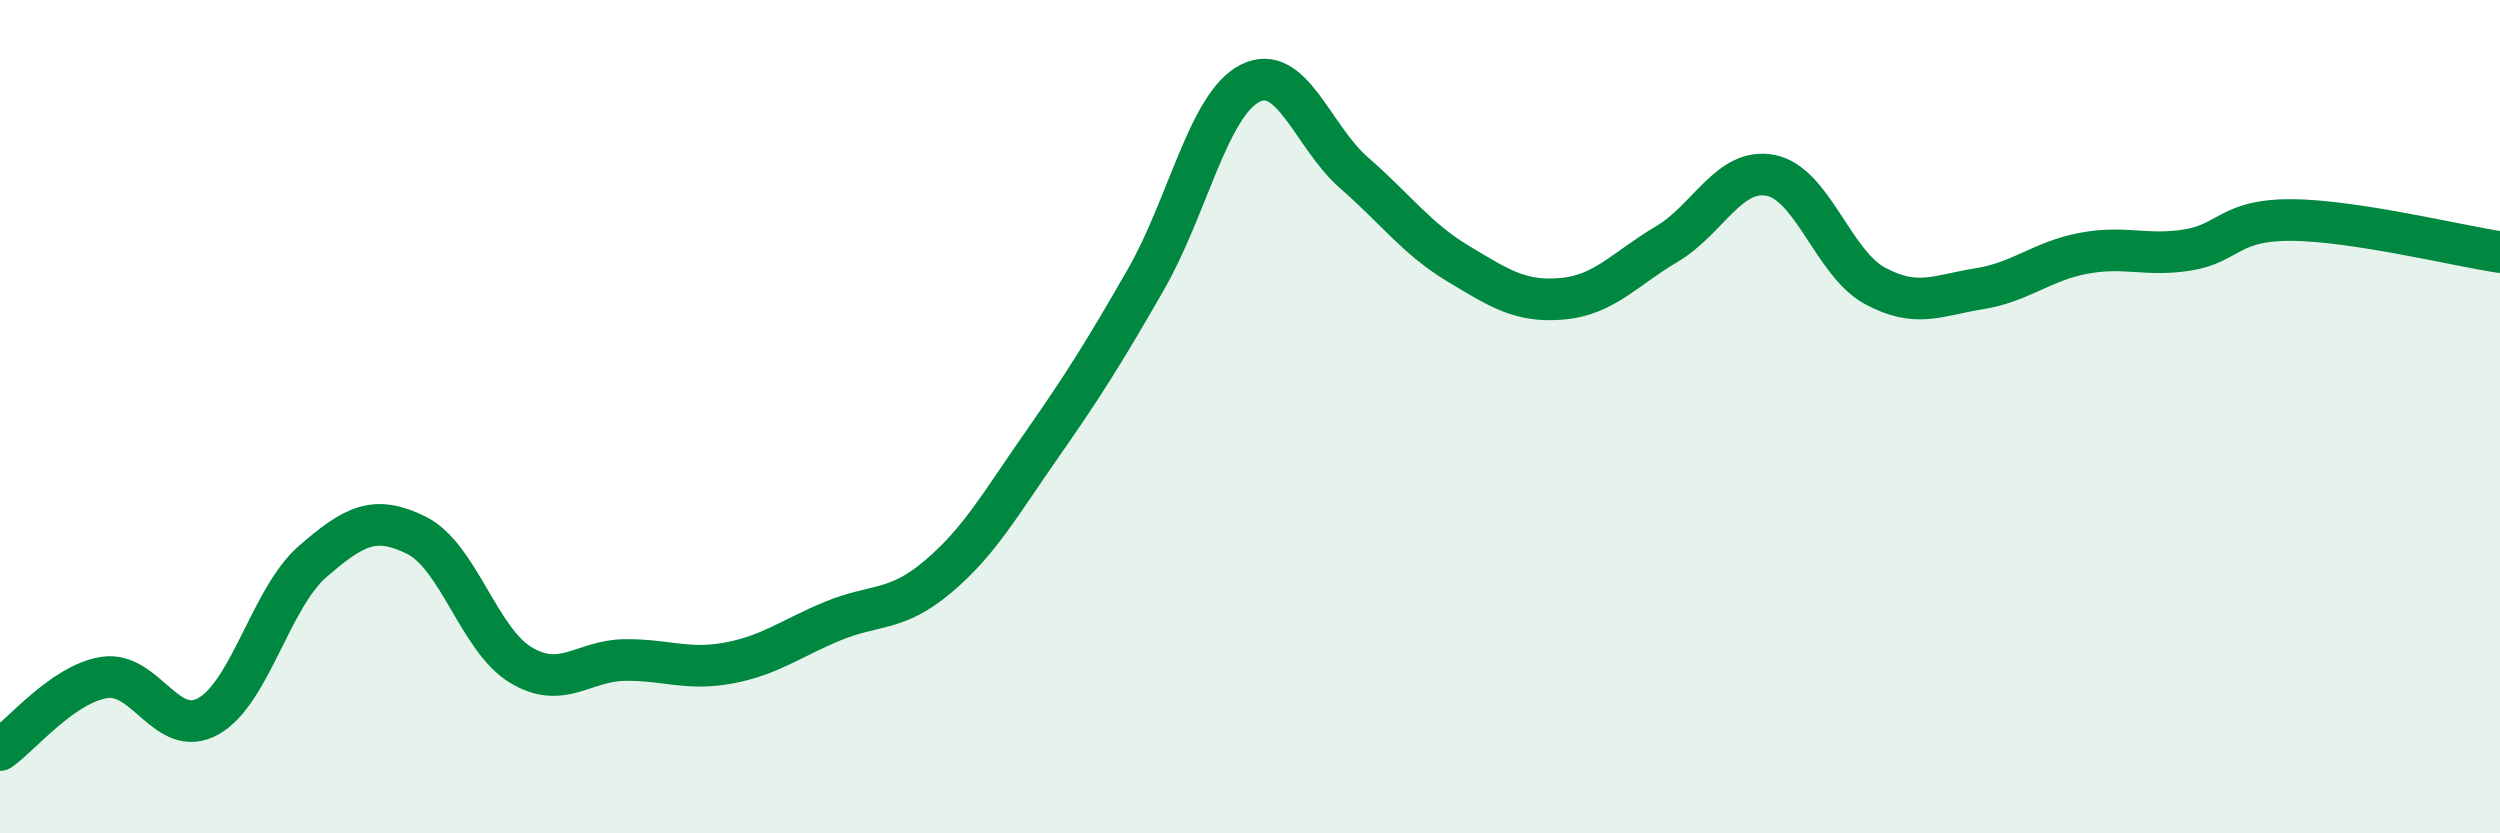
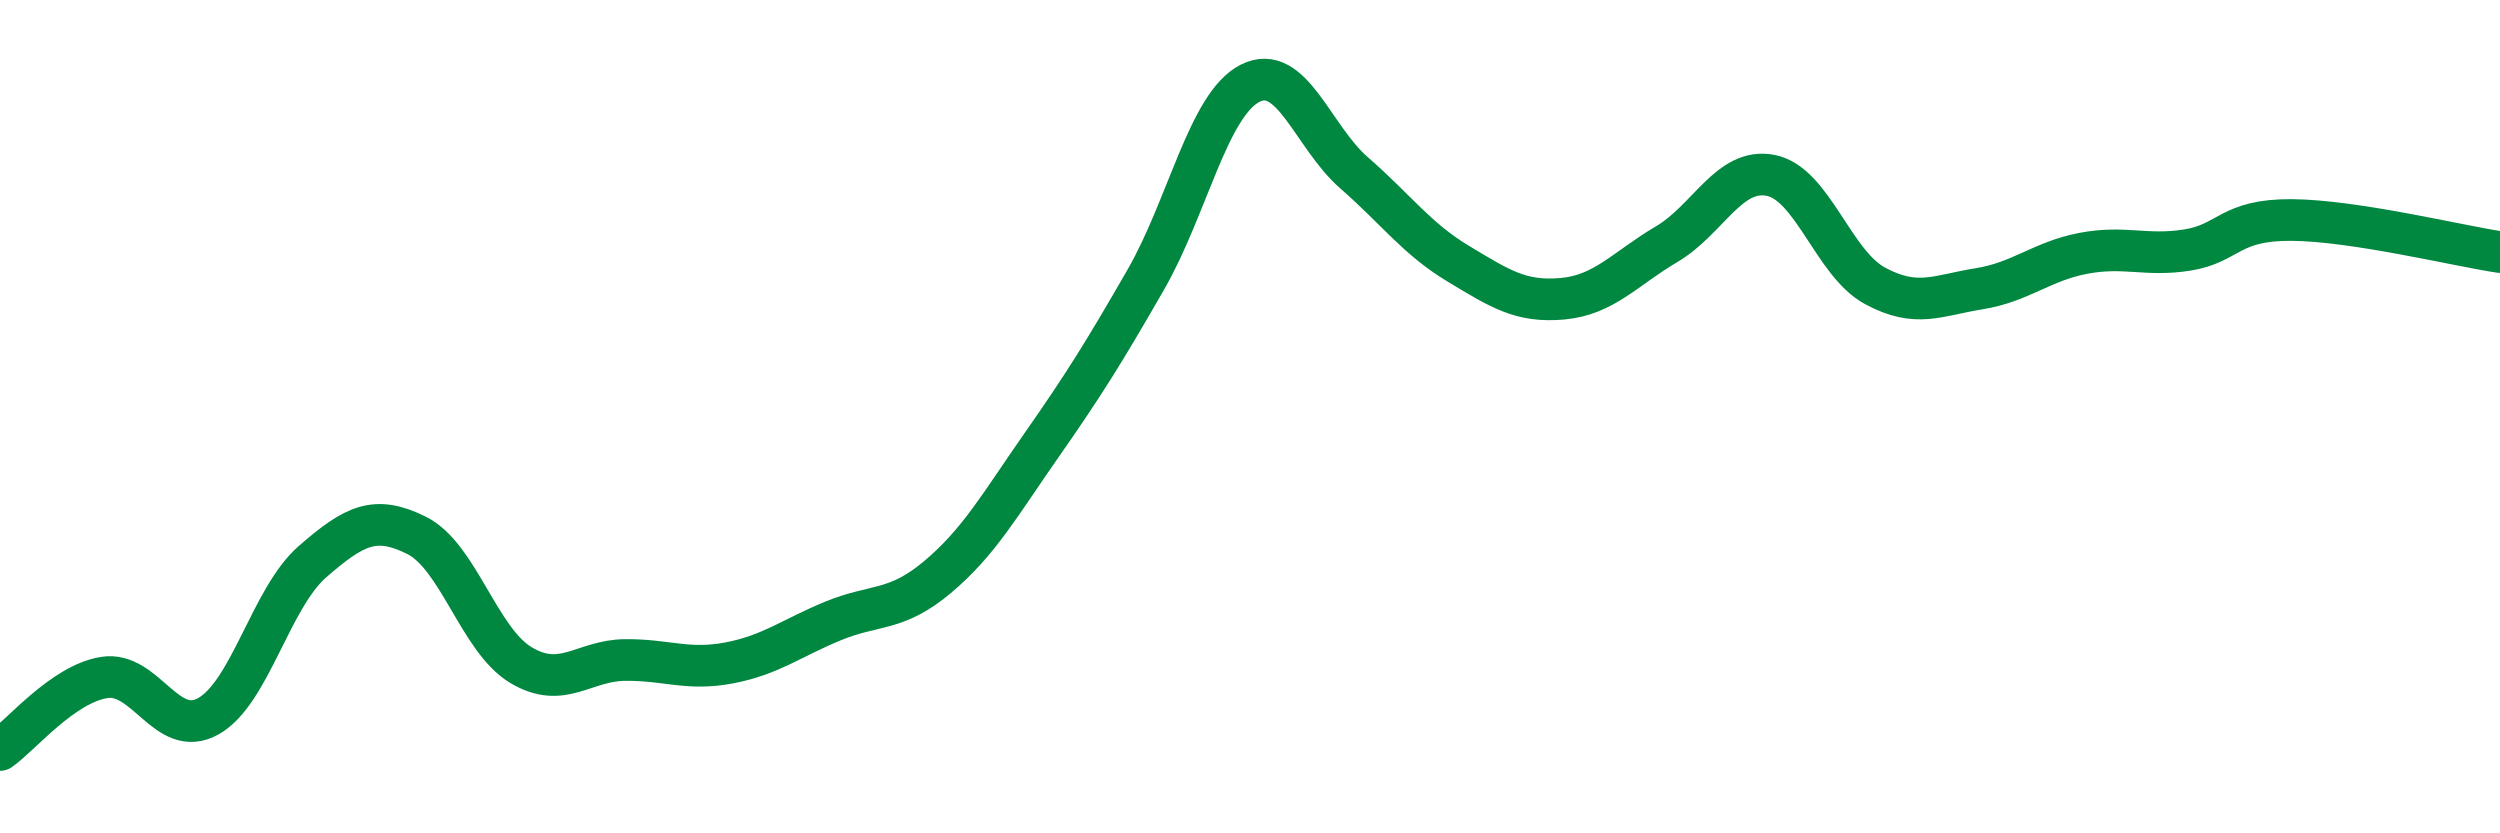
<svg xmlns="http://www.w3.org/2000/svg" width="60" height="20" viewBox="0 0 60 20">
-   <path d="M 0,18 C 0.5,17.65 1.5,16.42 2.5,16.26 C 3.5,16.1 4,17.75 5,17.19 C 6,16.63 6.5,14.35 7.5,13.48 C 8.5,12.61 9,12.35 10,12.85 C 11,13.35 11.5,15.36 12.5,15.96 C 13.5,16.56 14,15.85 15,15.84 C 16,15.83 16.5,16.1 17.5,15.91 C 18.5,15.72 19,15.31 20,14.9 C 21,14.49 21.5,14.69 22.5,13.85 C 23.5,13.01 24,12.11 25,10.68 C 26,9.25 26.5,8.45 27.5,6.71 C 28.5,4.97 29,2.51 30,2 C 31,1.49 31.5,3.28 32.5,4.15 C 33.5,5.02 34,5.73 35,6.33 C 36,6.93 36.5,7.26 37.5,7.17 C 38.5,7.08 39,6.45 40,5.86 C 41,5.27 41.5,4.01 42.5,4.21 C 43.5,4.41 44,6.32 45,6.86 C 46,7.4 46.5,7.09 47.5,6.93 C 48.5,6.77 49,6.27 50,6.08 C 51,5.89 51.5,6.16 52.5,6 C 53.5,5.84 53.5,5.27 55,5.28 C 56.5,5.29 59,5.9 60,6.05L60 20L0 20Z" fill="#008740" opacity="0.1" stroke-linecap="round" stroke-linejoin="round" />
  <path d="M 0,18 C 0.5,17.65 1.5,16.42 2.5,16.26 C 3.5,16.1 4,17.75 5,17.19 C 6,16.63 6.5,14.35 7.5,13.48 C 8.5,12.61 9,12.35 10,12.85 C 11,13.35 11.5,15.36 12.5,15.96 C 13.5,16.56 14,15.85 15,15.84 C 16,15.83 16.5,16.1 17.5,15.91 C 18.5,15.72 19,15.31 20,14.9 C 21,14.49 21.5,14.69 22.5,13.85 C 23.5,13.01 24,12.11 25,10.68 C 26,9.25 26.5,8.45 27.5,6.71 C 28.5,4.97 29,2.51 30,2 C 31,1.49 31.5,3.28 32.5,4.15 C 33.5,5.02 34,5.73 35,6.33 C 36,6.93 36.5,7.26 37.5,7.17 C 38.5,7.08 39,6.45 40,5.86 C 41,5.27 41.5,4.01 42.5,4.21 C 43.5,4.41 44,6.32 45,6.86 C 46,7.4 46.5,7.09 47.5,6.93 C 48.5,6.77 49,6.27 50,6.08 C 51,5.89 51.5,6.16 52.5,6 C 53.5,5.84 53.5,5.27 55,5.28 C 56.5,5.29 59,5.9 60,6.05" stroke="#008740" stroke-width="1" fill="none" stroke-linecap="round" stroke-linejoin="round" />
</svg>